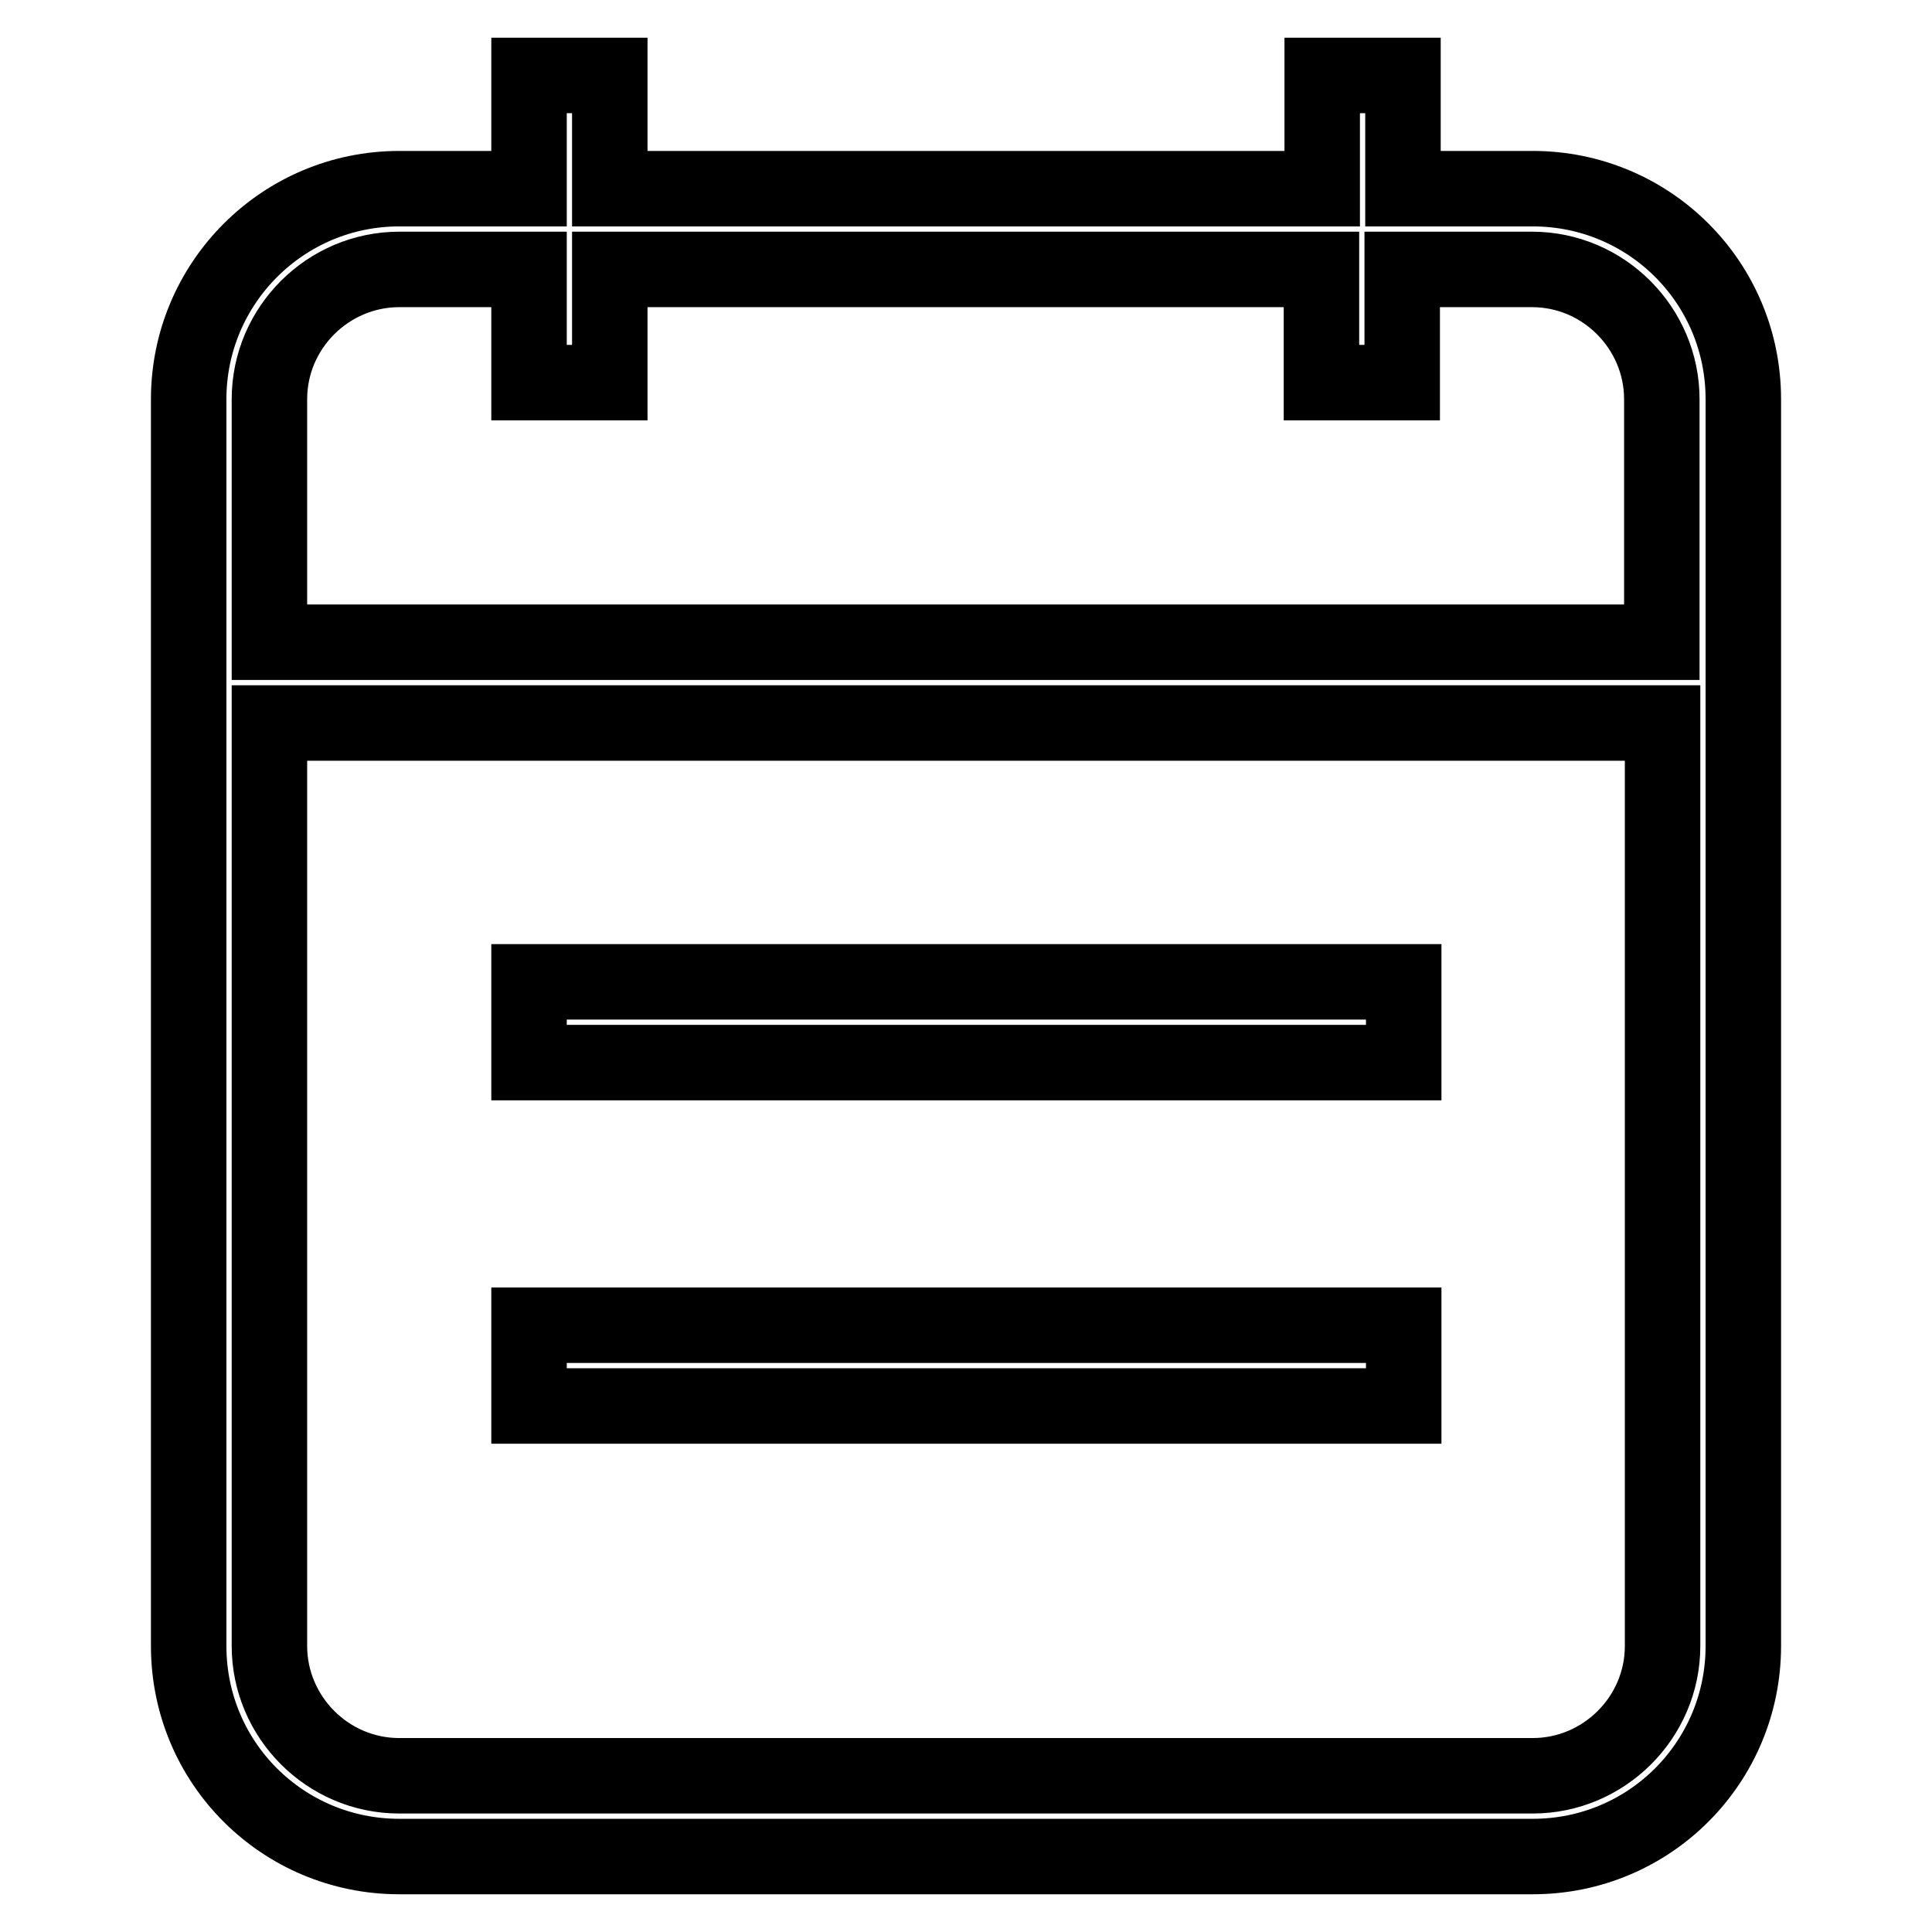
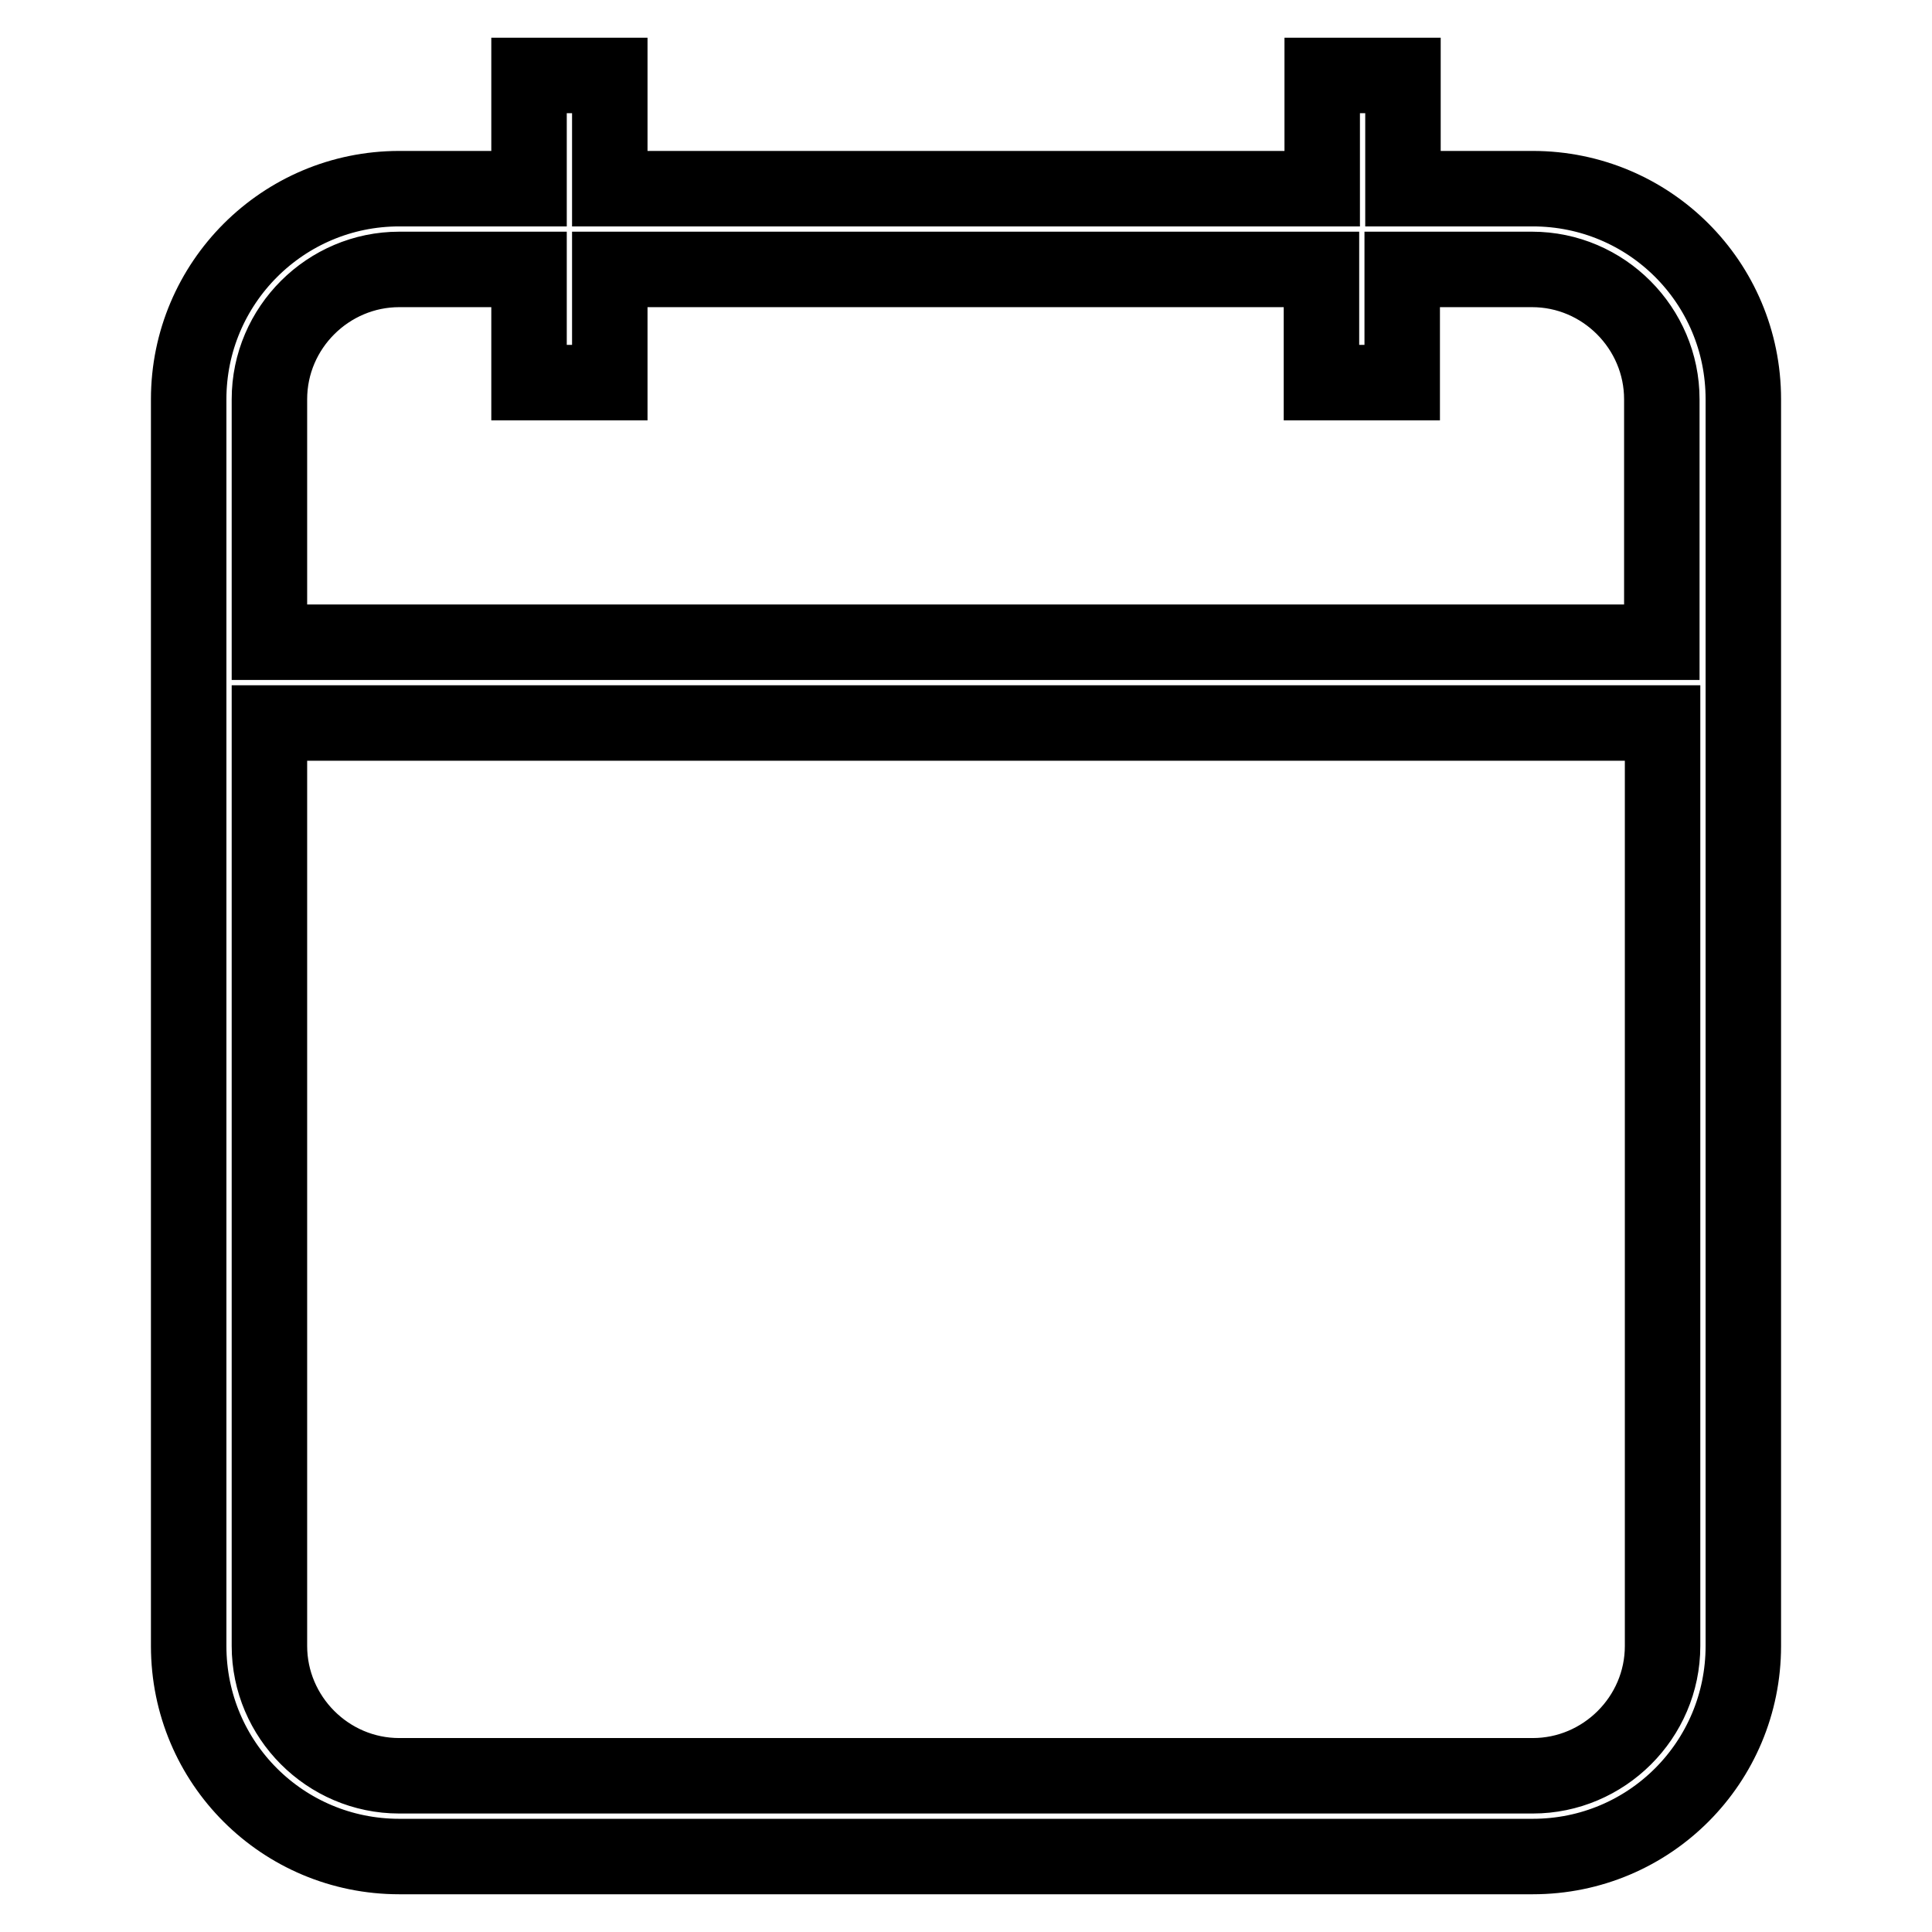
<svg xmlns="http://www.w3.org/2000/svg" version="1.1" x="0px" y="0px" viewBox="0 0 256 256" enable-background="new 0 0 256 256" xml:space="preserve">
  <g>
    <path stroke-width="10" fill-opacity="0" stroke="#000000" d="M52.9,246C37.5,246,25,233.6,25,218.1V52.9C25,37.5,37.5,25,52.9,25h17.2V10h10.7v15h94.4V10h10.7v15h17.2 c15.4,0,27.9,12.4,27.9,27.9v165.2c0,15.4-12.4,27.9-27.9,27.9H52.9L52.9,246z M35.7,218.1c0,9.4,7.7,17.2,17.2,17.2h150.2 c9.4,0,17.2-7.7,17.2-17.2V95.8H35.7V218.1z M52.9,35.7c-9.4,0-17.2,7.7-17.2,17.2v32.2h184.5V52.9c0-9.4-7.7-17.2-17.2-17.2h-17.2 v15h-10.7v-15H80.8v15H70.1v-15H52.9L52.9,35.7z" />
-     <path stroke-width="10" fill-opacity="0" stroke="#000000" d="M70.1,130.1h115.9v10.7H70.1V130.1z M70.1,175.6h115.9v10.7H70.1V175.6z" />
  </g>
</svg>